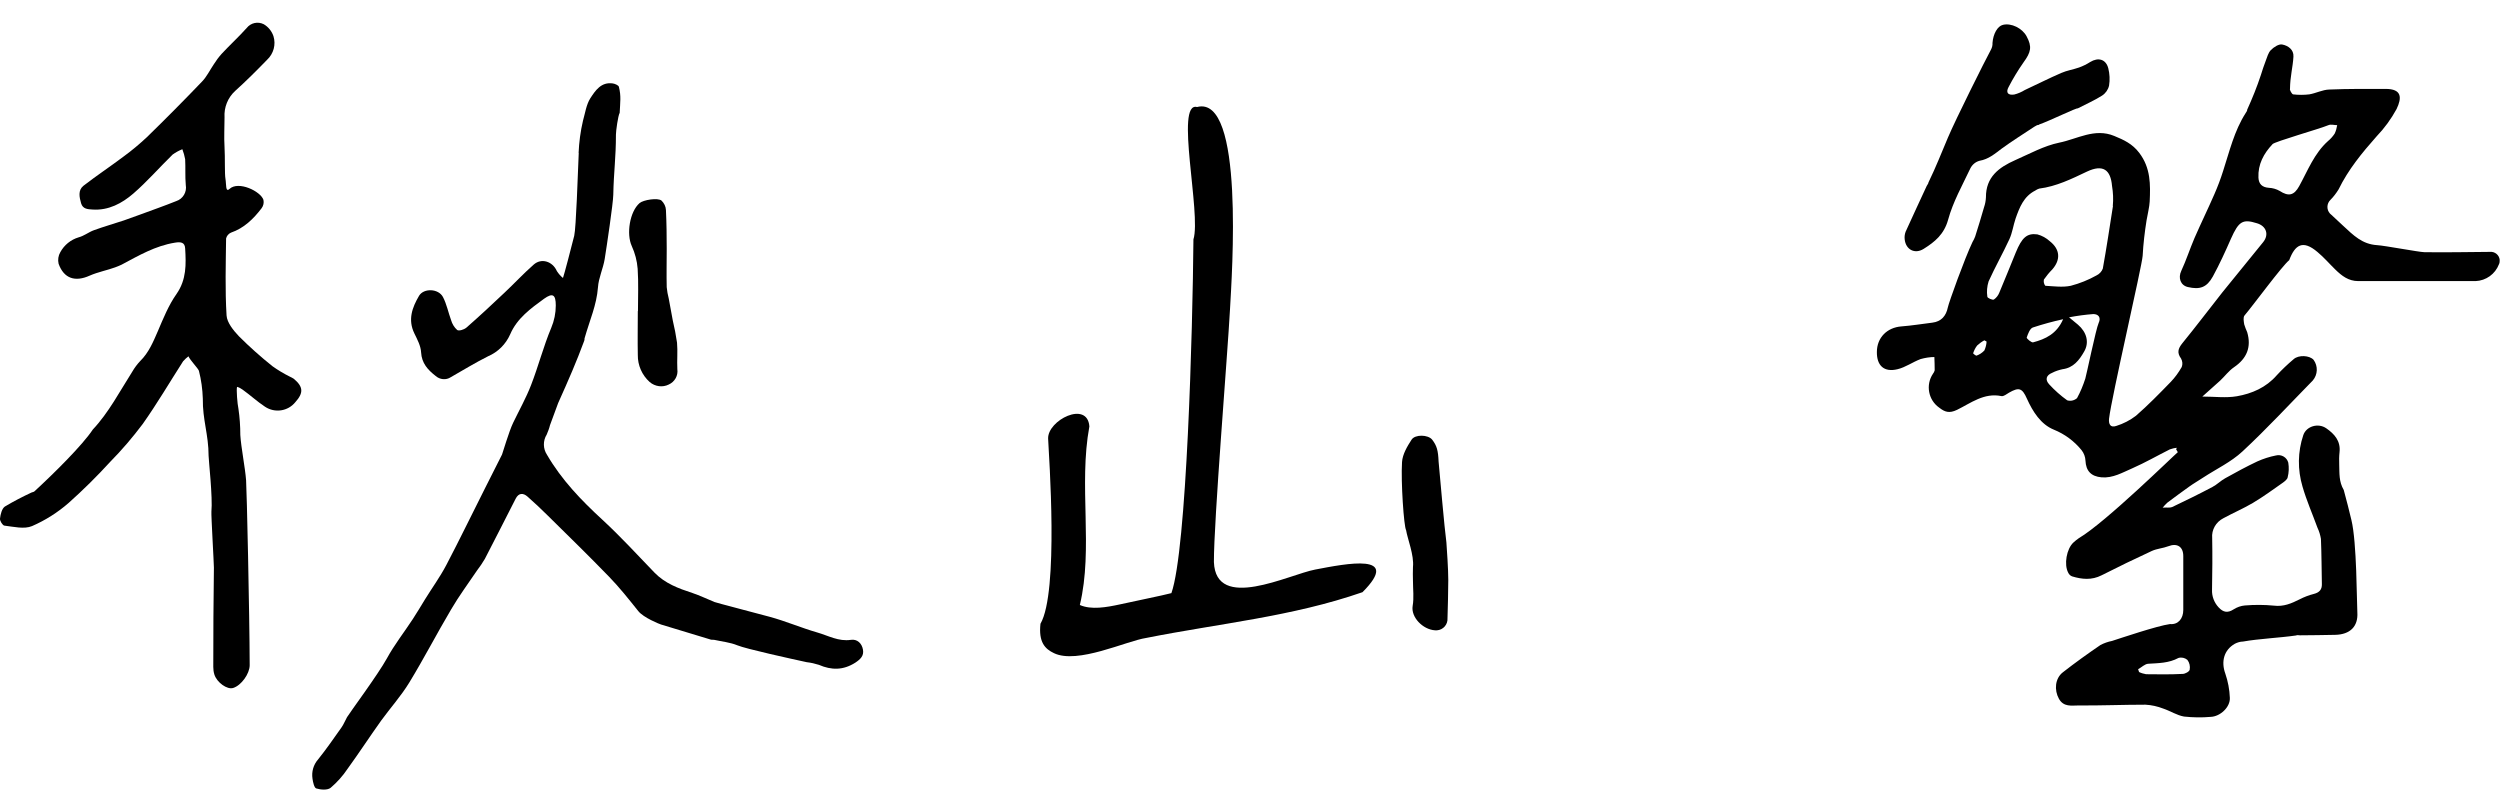
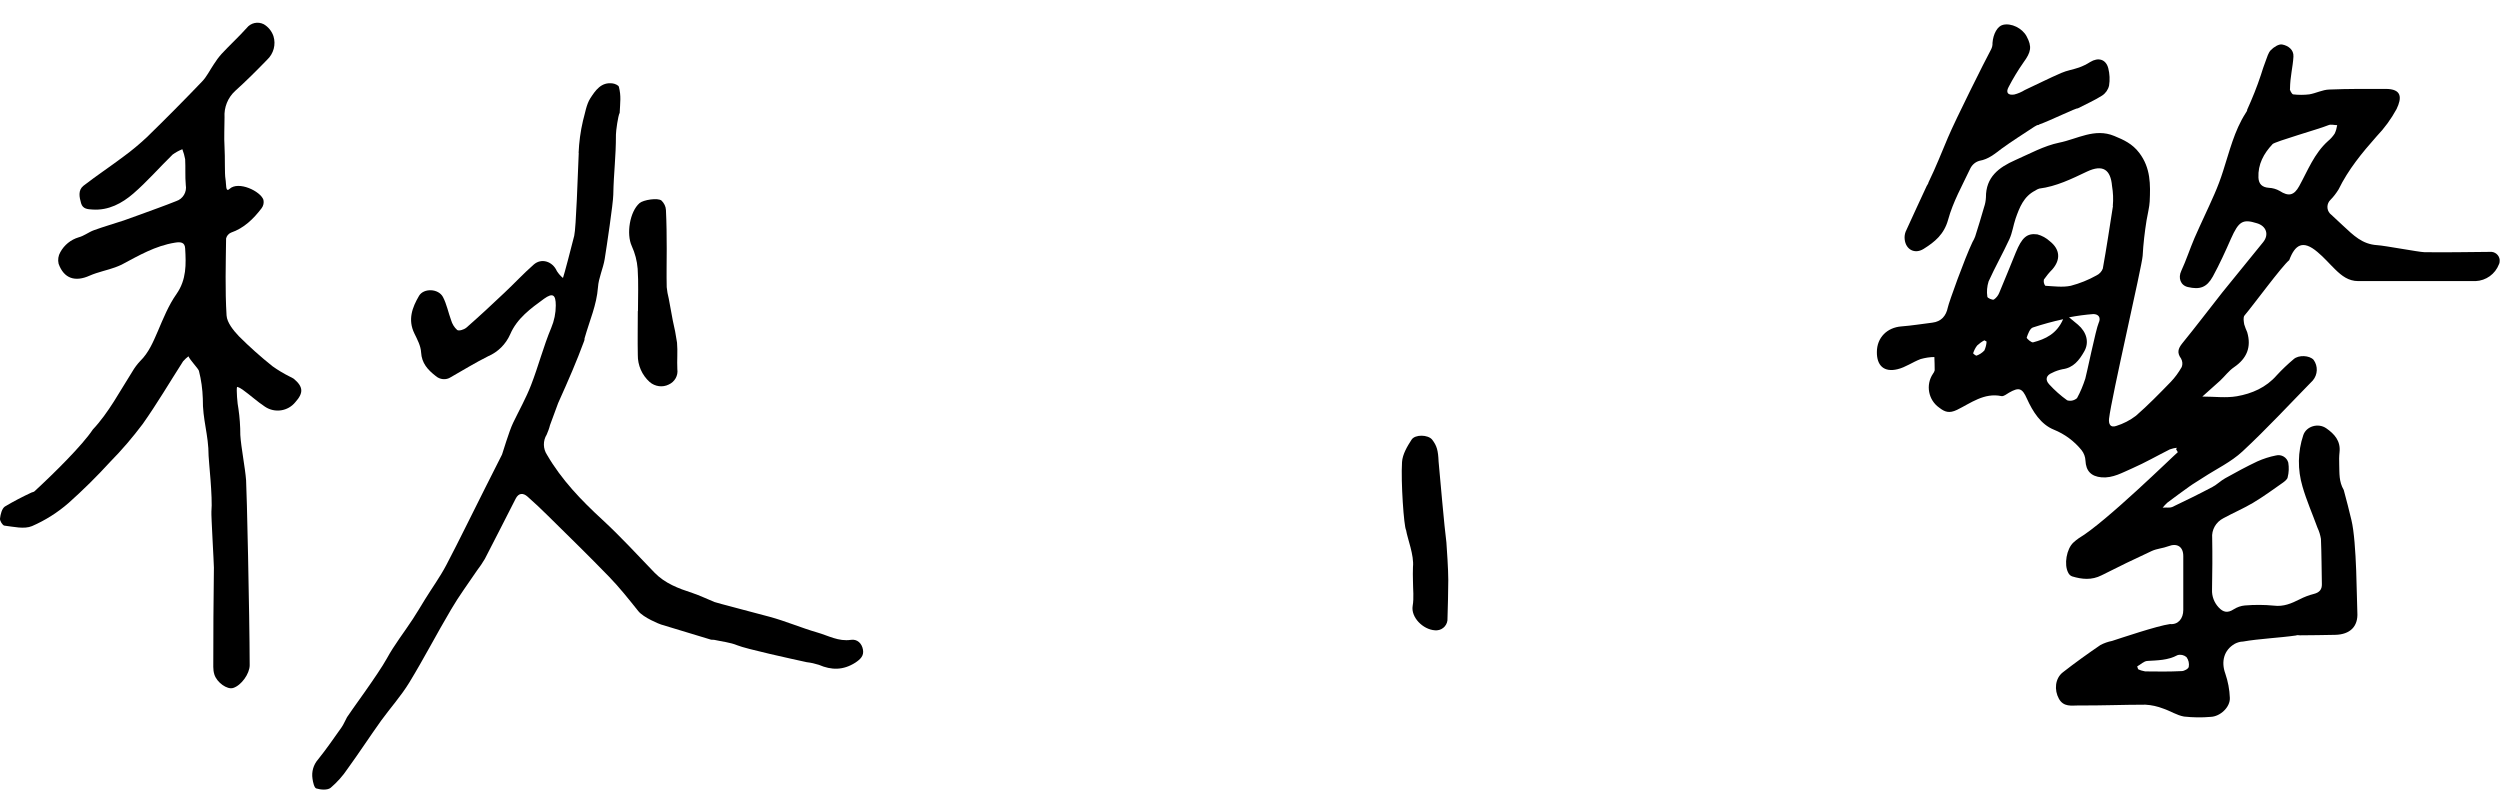
<svg xmlns="http://www.w3.org/2000/svg" width="160" height="52" viewBox="0 0 160 52">
-   <path d="M139.32,28.66c-.15,.01-.31,.05-.45,.1-.8,.4-1.58,.85-2.4,1.21-.63,.27-1.24,.64-1.97,.58-.67-.06-1-.41-1.03-1.07-.01-.24-.1-.48-.25-.67-.47-.58-1.08-1.03-1.77-1.31-.84-.34-1.35-1.15-1.73-1.99-.3-.68-.51-.74-1.14-.38-.16,.09-.34,.25-.49,.22-1.11-.23-1.96,.45-2.84,.88-.5,.24-.78,.14-1.14-.14-.7-.49-.88-1.46-.4-2.17,.05-.06,.09-.14,.11-.22,0-.28-.01-.57-.02-.85-.3,0-.59,.05-.88,.13-.51,.19-.97,.53-1.48,.65-.86,.21-1.33-.23-1.32-1.1,0-.92,.65-1.57,1.57-1.64,.66-.05,1.32-.16,1.98-.24,.58-.07,.88-.44,.99-.97,.06-.31,1.07-3.12,1.58-4.19,.07-.11,.12-.23,.17-.35,.2-.63,.39-1.25,.57-1.88,.07-.2,.11-.42,.12-.63-.01-1.3,.83-1.92,1.87-2.38,.93-.41,1.85-.92,2.82-1.12,1.15-.23,2.27-.95,3.52-.43,.61,.25,1.16,.5,1.6,1.08,.74,.97,.72,2.04,.67,3.12-.01,.3-.15,.9-.2,1.2-.12,.75-.21,1.51-.25,2.27-.04,.65-2,9.08-2.15,10.42-.04,.36,.09,.6,.46,.47,.45-.14,.88-.36,1.26-.65,.78-.68,1.5-1.42,2.22-2.16,.28-.29,.51-.61,.71-.96,.07-.18,.05-.37-.04-.54-.27-.37-.2-.63,.07-.97,.88-1.08,1.72-2.19,2.58-3.28,.86-1.07,1.74-2.13,2.6-3.2,.39-.48,.21-1.03-.39-1.21-.92-.29-1.17-.13-1.67,.99-.36,.82-.73,1.63-1.16,2.42-.39,.7-.83,.85-1.6,.67-.47-.11-.63-.59-.42-1.03,.32-.69,.55-1.41,.85-2.11,.41-.94,.86-1.86,1.27-2.8,.21-.48,.4-.98,.56-1.49,.41-1.26,.71-2.56,1.44-3.7,.04-.07,.11-.15,.1-.22,.33-.73,.63-1.47,.88-2.23,.09-.3,.19-.59,.3-.88,.1-.25,.16-.53,.34-.71,.19-.19,.51-.4,.73-.35,.36,.07,.74,.32,.71,.78-.04,.68-.21,1.25-.22,2.05-.04,.06,.12,.35,.2,.36,.34,.04,.69,.04,1.03,0,.43-.07,.85-.3,1.29-.31,1.2-.05,2.4-.04,3.6-.04,1.04,0,1.05,.56,.7,1.29-.35,.64-.78,1.23-1.28,1.75-.93,1.05-1.81,2.12-2.43,3.39-.15,.24-.32,.47-.52,.67-.25,.24-.26,.63-.03,.88,.03,.03,.06,.05,.09,.08,.25,.23,.49,.45,.73,.68,.69,.64,1.24,1.2,2.2,1.26,.5,.03,2.65,.44,3.02,.45,1.4,.02,2.8-.01,4.2-.02,.31-.03,.59,.2,.62,.51,0,.1,0,.2-.05,.29-.24,.62-.82,1.04-1.49,1.07-2.5,0-5.01-.01-7.51,0-.63,0-1.06-.34-1.47-.74-.38-.37-.73-.78-1.14-1.12-.94-.8-1.44-.47-1.81,.52-.46,.37-2.3,2.88-2.86,3.54-.1,.12-.05,.38-.02,.57,.05,.17,.12,.34,.19,.5,.28,.95-.02,1.68-.84,2.24-.34,.23-.59,.58-.89,.86-.36,.33-.72,.65-1.14,1.02,.77,0,1.51,.1,2.21-.02,.97-.17,1.87-.56,2.55-1.34,.34-.37,.7-.71,1.08-1.03,.32-.29,1.02-.25,1.28,.04,.29,.4,.27,.94-.05,1.32-1.49,1.52-2.94,3.09-4.5,4.54-.73,.68-1.67,1.12-2.51,1.67-.3,.2-.62,.38-.91,.59-.47,.33-.93,.68-1.39,1.02-.11,.1-.21,.21-.3,.32,.29-.02,.48,.02,.61-.04,.86-.41,1.72-.83,2.57-1.28,.29-.15,.53-.4,.82-.56,.68-.38,1.36-.75,2.06-1.08,.38-.17,.78-.3,1.19-.38,.35-.09,.7,.12,.79,.46,.05,.31,.04,.63-.04,.94-.02,.12-.17,.24-.29,.33-.64,.45-1.27,.91-1.94,1.31-.61,.36-1.27,.64-1.89,.98-.47,.24-.76,.74-.71,1.27,.02,1.1,.01,2.2-.01,3.3-.02,.42,.14,.83,.42,1.13,.3,.33,.59,.37,.96,.13,.22-.14,.47-.23,.72-.25,.62-.05,1.23-.05,1.85,.01,.63,.08,1.13-.14,1.65-.4,.29-.15,.6-.27,.92-.35,.35-.09,.52-.28,.51-.63-.02-.97-.02-1.93-.06-2.89-.04-.24-.11-.48-.22-.71-.32-.88-.7-1.74-.96-2.64-.32-1.08-.31-2.22,.05-3.29,.19-.57,.95-.8,1.47-.44,.52,.36,.93,.81,.85,1.53-.03,.27-.03,.53-.02,.8,.02,.55-.03,1.07,.29,1.62,.17,.6,.36,1.39,.49,1.92,.35,1.43,.34,5.24,.38,5.91,.06,.91-.47,1.42-1.42,1.44-.75,.02-1.5,.02-2.25,.03-.08,0-.19-.03-.25,.01-1.04,.15-2.4,.21-3.4,.39-.18,0-.36,.06-.52,.14-.7,.4-.89,1.14-.61,1.91,.17,.5,.27,1.02,.29,1.55,.03,.6-.62,1.2-1.23,1.22-.57,.05-1.13,.04-1.7-.02-.46-.08-.88-.36-1.33-.51-.36-.14-.75-.23-1.14-.25-1.43,0-2.87,.06-4.3,.05-.43,0-.94,.11-1.24-.43-.31-.56-.25-1.3,.25-1.69,.78-.61,1.59-1.19,2.41-1.75,.23-.12,.48-.21,.74-.26,.53-.17,2.89-.97,3.71-1.08,.53,.05,.85-.36,.85-.9,0-1.15,0-2.3,0-3.45,0-.61-.4-.85-.96-.63-.34,.13-.72,.15-1.05,.3-1.08,.5-2.16,1.02-3.22,1.56-.63,.32-1.25,.26-1.88,.07-.11-.04-.2-.12-.25-.23-.29-.52-.11-1.54,.33-1.94,.11-.1,.23-.2,.35-.28,1.69-.99,6.11-5.33,6.33-5.5-.04-.06-.08-.13-.11-.19Zm-4.1-15.48c.04-.43,.02-.86-.05-1.28-.09-1.04-.58-1.4-1.6-.92-.99,.47-1.96,.95-3.06,1.09-.09,.03-.18,.07-.26,.13-.73,.37-1,1.07-1.25,1.78-.15,.44-.21,.92-.4,1.33-.42,.91-.92,1.79-1.33,2.7-.1,.32-.13,.65-.08,.98,0,.08,.33,.23,.42,.18,.16-.11,.28-.27,.35-.45,.36-.85,.7-1.71,1.05-2.56,.39-.95,.71-1.25,1.38-1.16,.3,.08,.57,.23,.8,.44,.66,.52,.7,1.18,.16,1.8-.2,.2-.38,.42-.54,.65-.03,.14,0,.29,.09,.4,.54,.03,1.11,.11,1.63,0,.57-.15,1.12-.37,1.64-.66,.19-.09,.34-.25,.41-.44,.24-1.33,.44-2.67,.65-4.01Zm10.22-3.95c-.56,.59-.94,1.29-.9,2.14,.02,.41,.24,.62,.67,.65,.24,.01,.48,.08,.69,.2,.57,.37,.92,.29,1.25-.31,.55-1,.96-2.09,1.84-2.88,.17-.14,.31-.3,.43-.48,.08-.17,.13-.35,.16-.54-.19,0-.4-.07-.56,0-.6,.25-3.41,1.04-3.59,1.22Zm-13.02,11.08c.28,.23,.43,.35,.57,.47,.56,.48,.74,1.14,.39,1.73-.31,.54-.68,1.03-1.38,1.12-.23,.05-.45,.12-.66,.23-.4,.16-.46,.45-.19,.74,.35,.38,.73,.72,1.15,1.02,.22,.07,.46,.01,.63-.14,.22-.4,.39-.82,.53-1.25,.05-.13,.69-3.22,.85-3.55,.18-.38-.03-.58-.34-.58-.52,.04-1.04,.11-1.56,.21Zm4.42,22.52l.06,.18c.14,.07,.29,.11,.45,.14,.78,.01,1.56,.02,2.34-.02,.16,0,.43-.15,.45-.27,.04-.22-.01-.45-.15-.63-.16-.13-.37-.18-.57-.12-.61,.33-1.27,.33-1.93,.37-.22,.01-.43,.23-.65,.35h0Zm-4.8-22.4c-.65,.14-1.3,.32-1.94,.53-.19,.07-.31,.41-.39,.64-.02,.06,.3,.34,.41,.31,.79-.21,1.51-.54,1.92-1.48h0Zm-4.9,1.43l-.14-.08c-.17,.09-.32,.2-.46,.33-.12,.15-.2,.32-.26,.5,0,.02,.18,.17,.22,.15,.19-.07,.36-.18,.5-.33,.08-.18,.13-.37,.14-.56h0Z" />
+   <path d="M139.32,28.66c-.15,.01-.31,.05-.45,.1-.8,.4-1.58,.85-2.4,1.21-.63,.27-1.24,.64-1.97,.58-.67-.06-1-.41-1.03-1.07-.01-.24-.1-.48-.25-.67-.47-.58-1.08-1.03-1.77-1.31-.84-.34-1.35-1.15-1.73-1.99-.3-.68-.51-.74-1.14-.38-.16,.09-.34,.25-.49,.22-1.11-.23-1.96,.45-2.84,.88-.5,.24-.78,.14-1.14-.14-.7-.49-.88-1.46-.4-2.17,.05-.06,.09-.14,.11-.22,0-.28-.01-.57-.02-.85-.3,0-.59,.05-.88,.13-.51,.19-.97,.53-1.48,.65-.86,.21-1.33-.23-1.32-1.1,0-.92,.65-1.57,1.57-1.64,.66-.05,1.32-.16,1.98-.24,.58-.07,.88-.44,.99-.97,.06-.31,1.07-3.12,1.58-4.19,.07-.11,.12-.23,.17-.35,.2-.63,.39-1.25,.57-1.88,.07-.2,.11-.42,.12-.63-.01-1.3,.83-1.92,1.87-2.38,.93-.41,1.85-.92,2.82-1.12,1.15-.23,2.27-.95,3.52-.43,.61,.25,1.16,.5,1.6,1.08,.74,.97,.72,2.04,.67,3.12-.01,.3-.15,.9-.2,1.2-.12,.75-.21,1.51-.25,2.27-.04,.65-2,9.08-2.15,10.42-.04,.36,.09,.6,.46,.47,.45-.14,.88-.36,1.26-.65,.78-.68,1.5-1.42,2.22-2.16,.28-.29,.51-.61,.71-.96,.07-.18,.05-.37-.04-.54-.27-.37-.2-.63,.07-.97,.88-1.08,1.72-2.19,2.58-3.28,.86-1.07,1.74-2.13,2.6-3.2,.39-.48,.21-1.03-.39-1.21-.92-.29-1.17-.13-1.67,.99-.36,.82-.73,1.63-1.16,2.42-.39,.7-.83,.85-1.6,.67-.47-.11-.63-.59-.42-1.03,.32-.69,.55-1.41,.85-2.11,.41-.94,.86-1.86,1.27-2.8,.21-.48,.4-.98,.56-1.49,.41-1.26,.71-2.56,1.44-3.7,.04-.07,.11-.15,.1-.22,.33-.73,.63-1.47,.88-2.23,.09-.3,.19-.59,.3-.88,.1-.25,.16-.53,.34-.71,.19-.19,.51-.4,.73-.35,.36,.07,.74,.32,.71,.78-.04,.68-.21,1.25-.22,2.05-.04,.06,.12,.35,.2,.36,.34,.04,.69,.04,1.03,0,.43-.07,.85-.3,1.29-.31,1.2-.05,2.4-.04,3.6-.04,1.04,0,1.05,.56,.7,1.29-.35,.64-.78,1.23-1.28,1.75-.93,1.05-1.81,2.12-2.43,3.39-.15,.24-.32,.47-.52,.67-.25,.24-.26,.63-.03,.88,.03,.03,.06,.05,.09,.08,.25,.23,.49,.45,.73,.68,.69,.64,1.24,1.2,2.2,1.26,.5,.03,2.65,.44,3.02,.45,1.4,.02,2.8-.01,4.2-.02,.31-.03,.59,.2,.62,.51,0,.1,0,.2-.05,.29-.24,.62-.82,1.04-1.49,1.07-2.5,0-5.01-.01-7.51,0-.63,0-1.06-.34-1.47-.74-.38-.37-.73-.78-1.14-1.12-.94-.8-1.44-.47-1.81,.52-.46,.37-2.3,2.88-2.86,3.54-.1,.12-.05,.38-.02,.57,.05,.17,.12,.34,.19,.5,.28,.95-.02,1.68-.84,2.24-.34,.23-.59,.58-.89,.86-.36,.33-.72,.65-1.14,1.02,.77,0,1.51,.1,2.21-.02,.97-.17,1.87-.56,2.55-1.34,.34-.37,.7-.71,1.08-1.03,.32-.29,1.02-.25,1.28,.04,.29,.4,.27,.94-.05,1.32-1.49,1.52-2.94,3.09-4.5,4.54-.73,.68-1.67,1.12-2.51,1.67-.3,.2-.62,.38-.91,.59-.47,.33-.93,.68-1.39,1.02-.11,.1-.21,.21-.3,.32,.29-.02,.48,.02,.61-.04,.86-.41,1.72-.83,2.57-1.28,.29-.15,.53-.4,.82-.56,.68-.38,1.36-.75,2.06-1.08,.38-.17,.78-.3,1.19-.38,.35-.09,.7,.12,.79,.46,.05,.31,.04,.63-.04,.94-.02,.12-.17,.24-.29,.33-.64,.45-1.27,.91-1.94,1.31-.61,.36-1.27,.64-1.89,.98-.47,.24-.76,.74-.71,1.27,.02,1.1,.01,2.2-.01,3.3-.02,.42,.14,.83,.42,1.13,.3,.33,.59,.37,.96,.13,.22-.14,.47-.23,.72-.25,.62-.05,1.23-.05,1.85,.01,.63,.08,1.13-.14,1.65-.4,.29-.15,.6-.27,.92-.35,.35-.09,.52-.28,.51-.63-.02-.97-.02-1.93-.06-2.89-.04-.24-.11-.48-.22-.71-.32-.88-.7-1.74-.96-2.64-.32-1.08-.31-2.22,.05-3.29,.19-.57,.95-.8,1.47-.44,.52,.36,.93,.81,.85,1.53-.03,.27-.03,.53-.02,.8,.02,.55-.03,1.07,.29,1.62,.17,.6,.36,1.39,.49,1.92,.35,1.43,.34,5.24,.38,5.91,.06,.91-.47,1.42-1.42,1.44-.75,.02-1.5,.02-2.25,.03-.08,0-.19-.03-.25,.01-1.04,.15-2.4,.21-3.4,.39-.18,0-.36,.06-.52,.14-.7,.4-.89,1.14-.61,1.91,.17,.5,.27,1.02,.29,1.55,.03,.6-.62,1.2-1.23,1.22-.57,.05-1.13,.04-1.7-.02-.46-.08-.88-.36-1.33-.51-.36-.14-.75-.23-1.14-.25-1.43,0-2.87,.06-4.3,.05-.43,0-.94,.11-1.24-.43-.31-.56-.25-1.3,.25-1.69,.78-.61,1.59-1.19,2.41-1.75,.23-.12,.48-.21,.74-.26,.53-.17,2.89-.97,3.71-1.08,.53,.05,.85-.36,.85-.9,0-1.15,0-2.3,0-3.45,0-.61-.4-.85-.96-.63-.34,.13-.72,.15-1.05,.3-1.08,.5-2.16,1.02-3.22,1.56-.63,.32-1.25,.26-1.88,.07-.11-.04-.2-.12-.25-.23-.29-.52-.11-1.54,.33-1.94,.11-.1,.23-.2,.35-.28,1.69-.99,6.11-5.33,6.33-5.5-.04-.06-.08-.13-.11-.19Zm-4.1-15.48c.04-.43,.02-.86-.05-1.28-.09-1.04-.58-1.4-1.6-.92-.99,.47-1.96,.95-3.06,1.09-.09,.03-.18,.07-.26,.13-.73,.37-1,1.07-1.25,1.78-.15,.44-.21,.92-.4,1.33-.42,.91-.92,1.79-1.33,2.7-.1,.32-.13,.65-.08,.98,0,.08,.33,.23,.42,.18,.16-.11,.28-.27,.35-.45,.36-.85,.7-1.71,1.05-2.56,.39-.95,.71-1.25,1.38-1.16,.3,.08,.57,.23,.8,.44,.66,.52,.7,1.18,.16,1.8-.2,.2-.38,.42-.54,.65-.03,.14,0,.29,.09,.4,.54,.03,1.11,.11,1.63,0,.57-.15,1.12-.37,1.64-.66,.19-.09,.34-.25,.41-.44,.24-1.33,.44-2.67,.65-4.01Zm10.22-3.95c-.56,.59-.94,1.29-.9,2.14,.02,.41,.24,.62,.67,.65,.24,.01,.48,.08,.69,.2,.57,.37,.92,.29,1.25-.31,.55-1,.96-2.09,1.84-2.88,.17-.14,.31-.3,.43-.48,.08-.17,.13-.35,.16-.54-.19,0-.4-.07-.56,0-.6,.25-3.41,1.04-3.59,1.22Zm-13.02,11.08c.28,.23,.43,.35,.57,.47,.56,.48,.74,1.14,.39,1.73-.31,.54-.68,1.03-1.38,1.12-.23,.05-.45,.12-.66,.23-.4,.16-.46,.45-.19,.74,.35,.38,.73,.72,1.15,1.02,.22,.07,.46,.01,.63-.14,.22-.4,.39-.82,.53-1.25,.05-.13,.69-3.22,.85-3.55,.18-.38-.03-.58-.34-.58-.52,.04-1.04,.11-1.56,.21Zm4.42,22.52c.14,.07,.29,.11,.45,.14,.78,.01,1.56,.02,2.34-.02,.16,0,.43-.15,.45-.27,.04-.22-.01-.45-.15-.63-.16-.13-.37-.18-.57-.12-.61,.33-1.27,.33-1.93,.37-.22,.01-.43,.23-.65,.35h0Zm-4.8-22.4c-.65,.14-1.3,.32-1.94,.53-.19,.07-.31,.41-.39,.64-.02,.06,.3,.34,.41,.31,.79-.21,1.51-.54,1.92-1.48h0Zm-4.9,1.43l-.14-.08c-.17,.09-.32,.2-.46,.33-.12,.15-.2,.32-.26,.5,0,.02,.18,.17,.22,.15,.19-.07,.36-.18,.5-.33,.08-.18,.13-.37,.14-.56h0Z" />
  <path d="M12.09,22.78c-.14,.1-.26,.22-.37,.34-.86,1.34-1.67,2.72-2.59,4.02-.64,.85-1.33,1.66-2.08,2.42-.84,.92-1.73,1.8-2.66,2.63-.7,.61-1.49,1.11-2.34,1.48-.5,.21-1.18,.04-1.77-.03-.11-.01-.3-.31-.28-.45,.03-.27,.12-.64,.31-.77,.55-.33,1.13-.63,1.71-.9,.06-.03,.14-.03,.18-.07,1.24-1.14,3.08-2.96,3.74-3.96,1.01-1.07,1.74-2.47,2.53-3.71,.14-.24,.31-.47,.5-.67,.55-.54,.83-1.22,1.13-1.91,.35-.82,.69-1.67,1.2-2.39,.64-.92,.61-1.9,.55-2.91-.02-.4-.29-.43-.65-.37-1.26,.2-2.33,.83-3.42,1.41-.13,.06-.27,.12-.41,.17-.45,.17-1.11,.3-1.63,.53-.93,.42-1.65,.19-1.99-.76-.06-.25-.02-.52,.11-.74,.25-.46,.67-.8,1.17-.95,.35-.09,.65-.34,.99-.46,.63-.23,1.27-.41,1.9-.62,.35-.12,.69-.25,1.03-.37,.78-.29,1.56-.56,2.33-.87,.43-.14,.69-.58,.61-1.03-.05-.55-.01-1.1-.04-1.65-.04-.22-.1-.43-.18-.64-.22,.09-.43,.2-.62,.34-.85,.83-1.63,1.73-2.52,2.5-.72,.62-1.58,1.09-2.61,1.02-.31-.02-.62-.03-.73-.4-.11-.39-.21-.83,.15-1.12,.84-.65,1.73-1.24,2.58-1.88,.52-.38,1.02-.8,1.49-1.24,1.19-1.16,2.37-2.35,3.52-3.55,.3-.31,.5-.73,.75-1.1,.15-.24,.32-.47,.51-.68,.52-.56,1.09-1.08,1.6-1.65,.26-.33,.71-.43,1.09-.24,.29,.17,.51,.44,.62,.76,.17,.54,.01,1.13-.41,1.52-.66,.68-1.33,1.35-2.04,1.99-.47,.43-.72,1.05-.68,1.69,0,.63-.04,1.27,0,1.9,.04,.68,0,1.72,.06,2.04,.06,.33-.01,.89,.26,.64,.57-.53,1.99,.15,2.17,.7,.04,.19,0,.38-.12,.54-.52,.68-1.12,1.27-1.96,1.56-.16,.07-.27,.21-.31,.37-.02,1.64-.07,3.29,.03,4.93,.03,.46,.44,.96,.79,1.33,.68,.68,1.4,1.32,2.15,1.92,.35,.25,.72,.47,1.1,.66,.09,.04,.18,.09,.26,.14,.61,.51,.64,.9,.1,1.5-.47,.58-1.31,.71-1.94,.29-.5-.33-.94-.74-1.43-1.09-.11-.08-.23-.15-.36-.18-.05,.17,.02,1.09,.09,1.4,.08,.55,.12,1.11,.12,1.68,.05,.81,.31,2.09,.37,2.9,.04,.51,.22,8.46,.23,11.83,0,.55-.54,1.3-1.06,1.46-.38,.12-1.04-.35-1.2-.86-.05-.16-.07-.32-.07-.49,0-2.12,.01-4.23,.04-6.35,0-.28-.18-3.34-.16-3.58,.09-.92-.18-3.32-.18-3.58,0-1.35-.39-2.31-.37-3.66-.02-.6-.1-1.2-.25-1.78-.07-.18-.56-.67-.67-.93Z" />
  <path d="M37.03,9.8c.03-.7,.12-1.39,.28-2.07,.14-.49,.21-1.03,.47-1.44,.32-.49,.69-1.06,1.44-.95,.14,.02,.37,.12,.39,.22,.15,.6,.08,.98,.05,1.66-.11,.19-.24,1.18-.24,1.39,0,1.5-.14,2.36-.17,3.86-.01,.55-.42,3.3-.55,4.11-.1,.61-.39,1.2-.43,1.81-.09,1.15-.52,2.07-.86,3.27,0,.05,0,.1-.02,.15-.5,1.35-.97,2.43-1.67,3.99-.19,.5-.35,.94-.52,1.41-.05,.21-.13,.41-.21,.6-.25,.4-.24,.91,.02,1.3,.93,1.6,2.19,2.91,3.55,4.16,1.16,1.07,2.23,2.24,3.33,3.38,.67,.69,1.53,1.01,2.42,1.3,.48,.16,.95,.39,1.42,.58,.12,.05,2.47,.66,3.51,.94,1.04,.28,2.03,.71,3.07,1.01,.7,.2,1.36,.59,2.15,.47,.4-.06,.7,.22,.77,.63,.07,.39-.16,.61-.49,.83-.77,.49-1.52,.49-2.33,.14-.25-.08-.51-.14-.78-.17-.92-.2-3.89-.85-4.44-1.08-.46-.19-.99-.24-1.48-.35-.06-.01-.14,0-.2-.01-1.07-.32-2.13-.64-3.2-.97-.08-.02-1.13-.44-1.46-.86-.6-.75-1.2-1.51-1.87-2.2-1.29-1.33-2.61-2.62-3.93-3.92-.41-.41-.84-.81-1.28-1.2-.29-.26-.58-.25-.77,.13-.66,1.28-1.3,2.57-1.97,3.85-.15,.26-.32,.5-.5,.74-.55,.82-1.15,1.62-1.65,2.48-.92,1.55-1.75,3.16-2.69,4.7-.52,.85-1.2,1.61-1.79,2.42-.73,1.02-1.42,2.08-2.16,3.1-.3,.45-.67,.86-1.08,1.21-.2,.16-.63,.13-.92,.04-.13-.04-.21-.4-.24-.62-.07-.45,.06-.9,.36-1.24,.53-.66,1.01-1.36,1.5-2.05,.14-.2,.23-.44,.35-.65,.17-.29,1.97-2.71,2.55-3.76,.48-.88,1.11-1.68,1.66-2.52,.27-.41,.52-.84,.78-1.26,.45-.73,.96-1.43,1.36-2.19,.85-1.62,1.65-3.28,2.48-4.92,.36-.72,.73-1.44,1.09-2.16,.04-.09,.44-1.47,.71-2.03,.39-.81,.83-1.59,1.15-2.42,.47-1.21,.79-2.47,1.29-3.66,.19-.45,.29-.94,.29-1.43,0-.69-.19-.83-.75-.43-.85,.62-1.73,1.25-2.17,2.28-.28,.63-.78,1.13-1.41,1.4-.82,.41-1.6,.89-2.39,1.34-.3,.2-.7,.16-.97-.08-.5-.39-.89-.81-.93-1.51-.02-.41-.24-.82-.43-1.21-.43-.88-.14-1.66,.3-2.41,.3-.5,1.24-.47,1.53,.08,.24,.46,.34,.99,.52,1.48,.07,.24,.2,.46,.39,.63,.12,.08,.45-.03,.6-.16,.82-.72,1.63-1.47,2.42-2.22,.63-.59,1.22-1.23,1.87-1.8,.5-.45,1.22-.21,1.49,.41,.11,.17,.24,.32,.39,.44,.07-.18,.54-1.98,.72-2.7,.12-.51,.23-3.94,.29-5.31Z" />
-   <path d="M76.38,15.32c.51-1.63-1.2-8.85,.23-8.47,3.05-.81,2.23,10.71,2.11,12.95-.15,2.82-1.04,13.57-1.03,16.17,.12,3.2,4.79,.8,6.49,.48,1.99-.38,5.55-1.09,3.02,1.45-4.52,1.57-9.18,2-13.85,2.93-1.26,.19-4.4,1.7-5.9,.97-.57-.27-.99-.7-.86-1.88,1.18-2.03,.54-10.72,.49-11.85-.04-1.17,2.51-2.46,2.64-.78-.7,3.79,.26,7.81-.61,11.43,.73,.32,1.69,.15,2.57-.04,1.26-.28,2.59-.54,3.29-.72,.98-2.78,1.36-16.82,1.41-22.64Z" />
  <path d="M130.5,7.99c-.1-.01-.22,.07-.32,.13-.69,.46-1.4,.9-2.07,1.39-.44,.33-.84,.68-1.42,.78-.26,.07-.47,.25-.59,.49-.51,1.08-1.11,2.14-1.42,3.28-.26,.94-.85,1.42-1.57,1.87-.56,.35-1.14,.05-1.21-.61-.02-.16,0-.33,.06-.49,.44-.98,.9-1.95,1.35-2.93,.03-.07,.11-.15,.11-.22,.5-1.03,.84-1.92,1.25-2.88,.49-1.16,2.37-4.92,2.75-5.62,.07-.13,.11-.28,.1-.43,.04-.58,.32-1.08,.67-1.16,.53-.13,1.23,.21,1.51,.73,.36,.67,.29,1.01-.2,1.68-.35,.5-.67,1.03-.95,1.57-.19,.35-.05,.54,.36,.48,.24-.06,.47-.16,.68-.29,.78-.36,1.54-.75,2.33-1.09,.36-.16,.77-.22,1.14-.35,.25-.09,.49-.21,.71-.35,.52-.32,1.01-.18,1.16,.4,.09,.36,.11,.74,.05,1.11-.06,.26-.22,.49-.45,.64-.49,.31-1.04,.55-1.56,.82-.03-.07-1.78,.79-2.47,1.03Z" />
  <path d="M90.43,37.19c-.01-.3-.01-.6,0-.9,.08-.76-.35-1.8-.44-2.36-.14-.22-.34-3.08-.26-4.36,.03-.49,.33-1,.61-1.43,.22-.35,1.06-.33,1.32,0,.3,.39,.38,.69,.41,1.4,.06,.65,.38,4.32,.5,5.18,.03,.44,.12,1.7,.12,2.4,0,.81-.03,1.63-.05,2.44,.03,.4-.27,.75-.67,.78-.04,0-.09,0-.13,0-.78-.05-1.55-.84-1.43-1.56,.09-.52,.02-1.06,.02-1.6h0Z" />
  <path d="M40.83,19.9c0-.9,.04-1.8-.02-2.7-.04-.51-.17-1-.38-1.46-.35-.77-.13-2.19,.5-2.74,.24-.21,1.18-.36,1.41-.16,.16,.16,.27,.37,.28,.6,.04,.83,.05,1.66,.05,2.49,0,.82-.02,1.63,0,2.45,.02,.24,.07,.49,.13,.73,.09,.47,.17,.94,.26,1.41,.11,.46,.2,.93,.27,1.41,.05,.56-.01,1.13,.02,1.7,.06,.41-.17,.81-.55,.98-.4,.2-.88,.13-1.22-.16-.49-.44-.77-1.07-.76-1.73-.02-.93,0-1.86,0-2.8h0Z" />
  <rect width="160" height="52" style="fill:none" />
</svg>